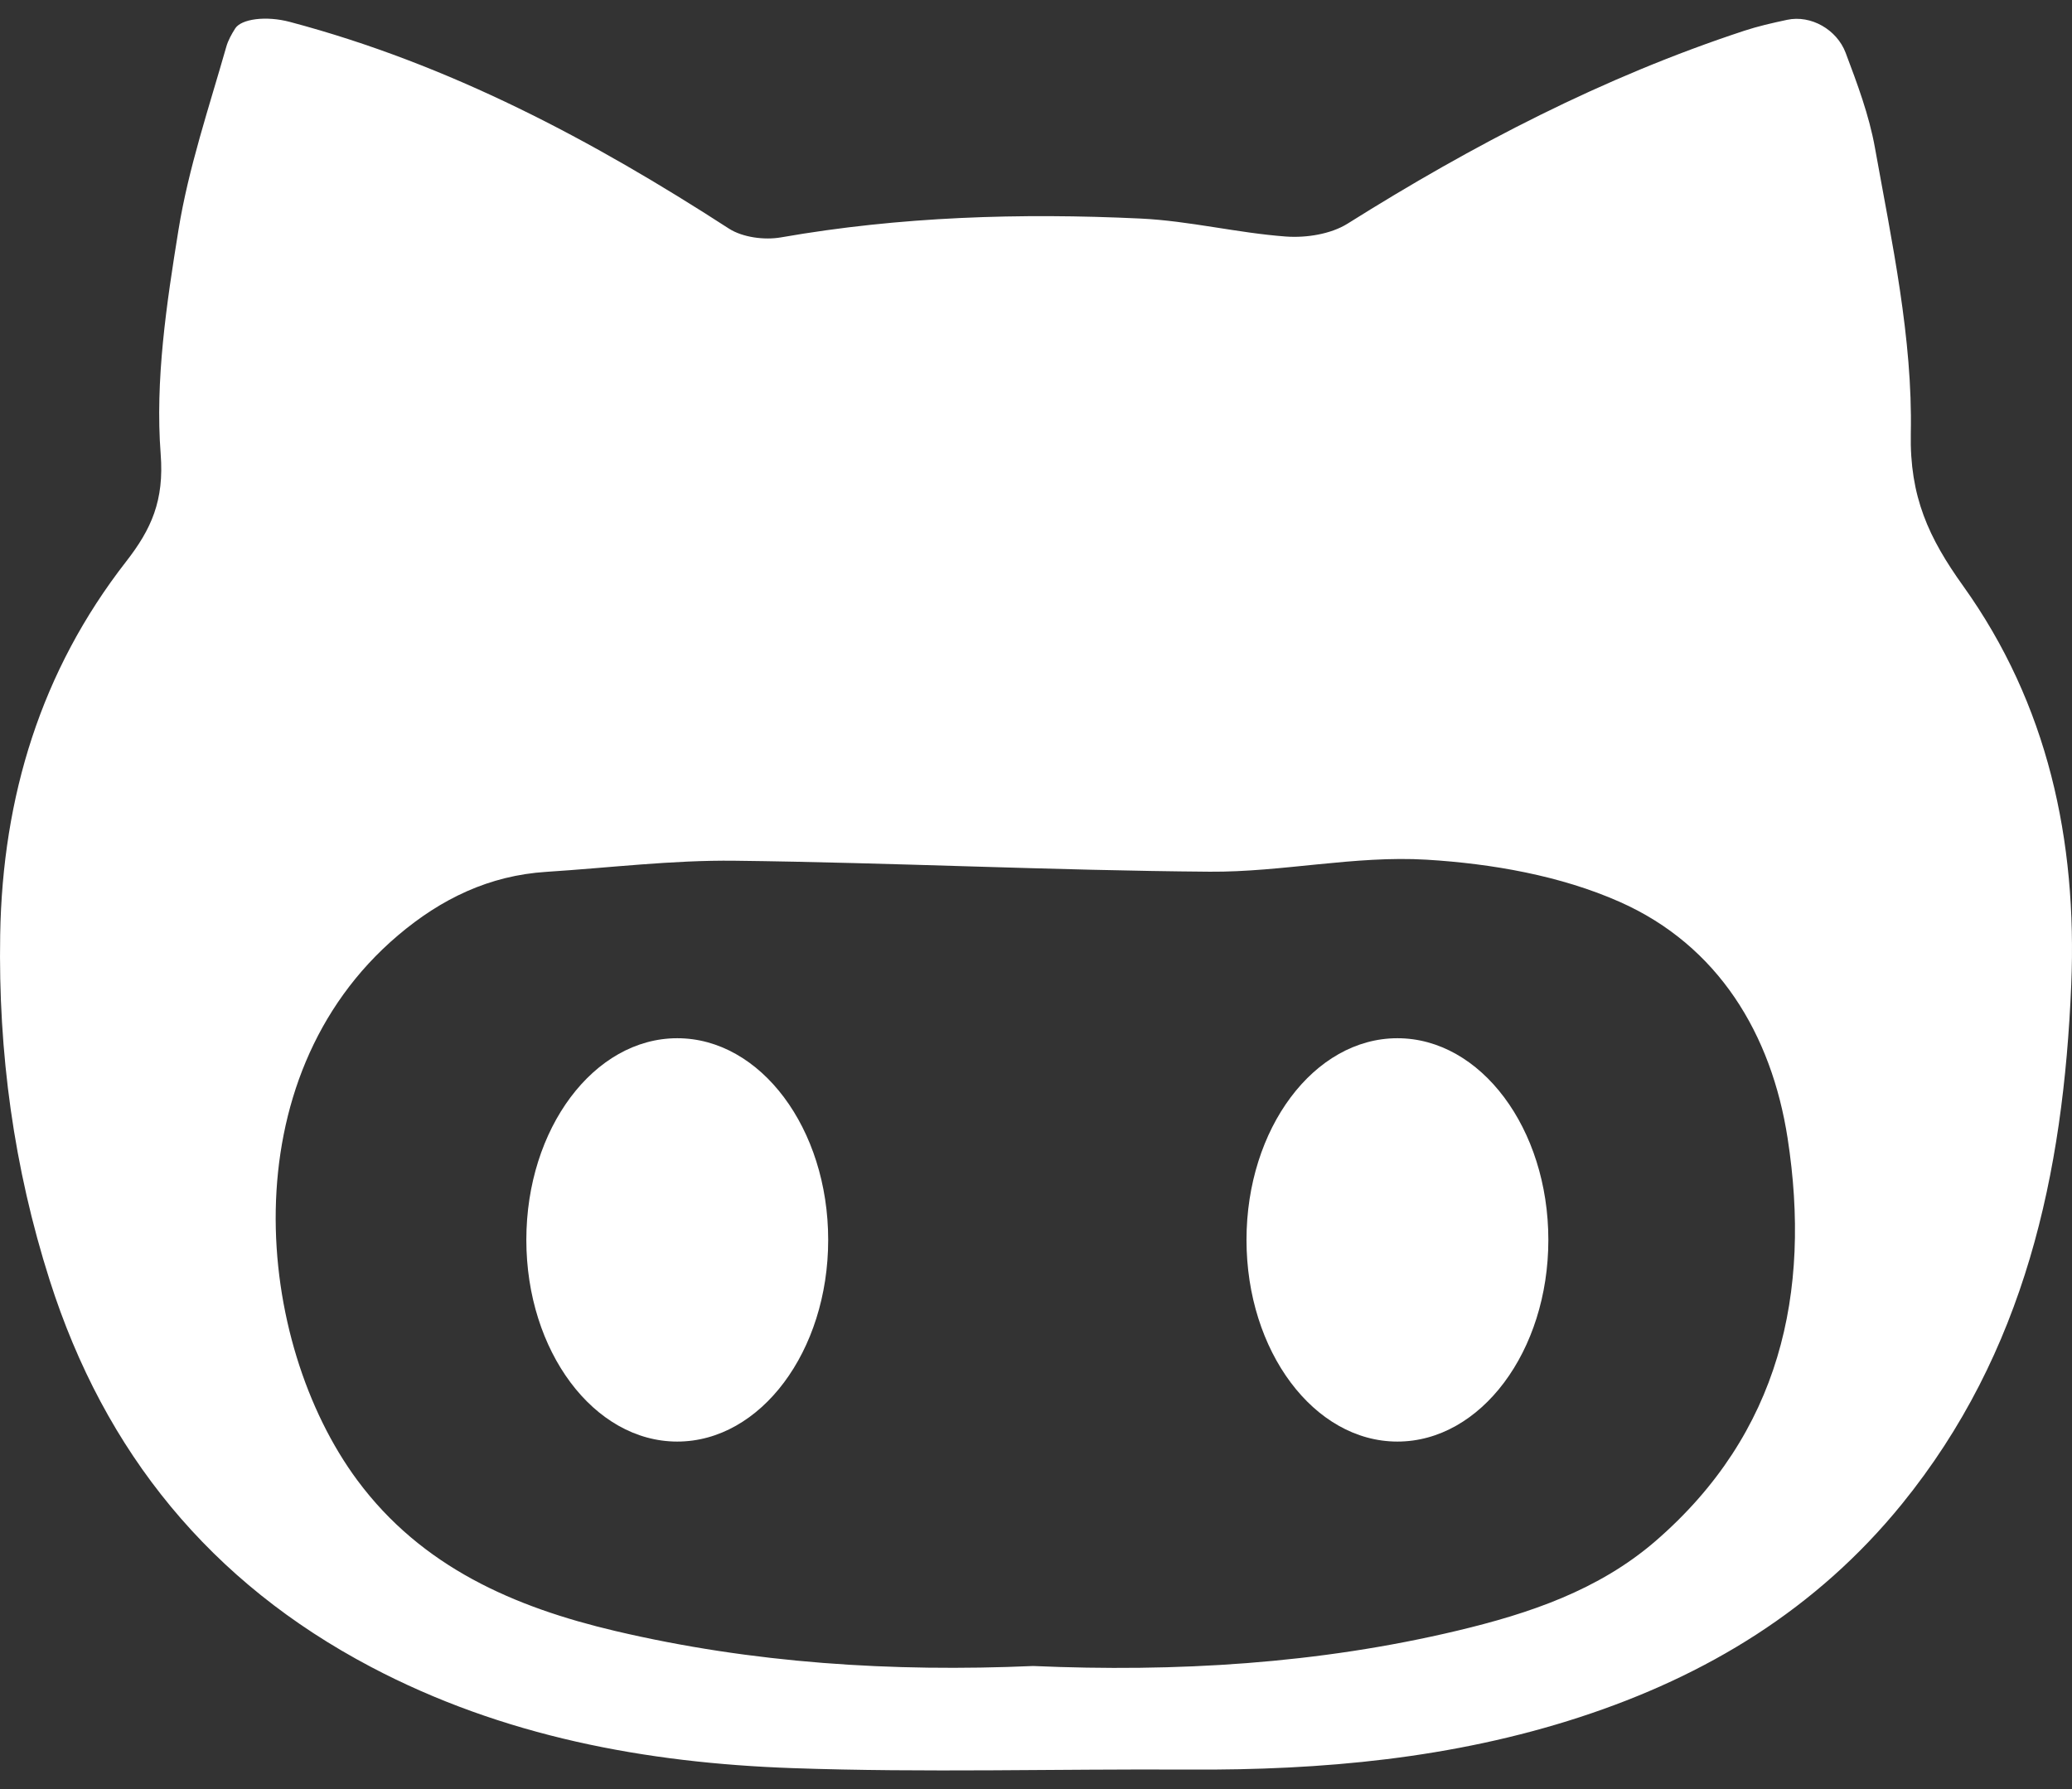
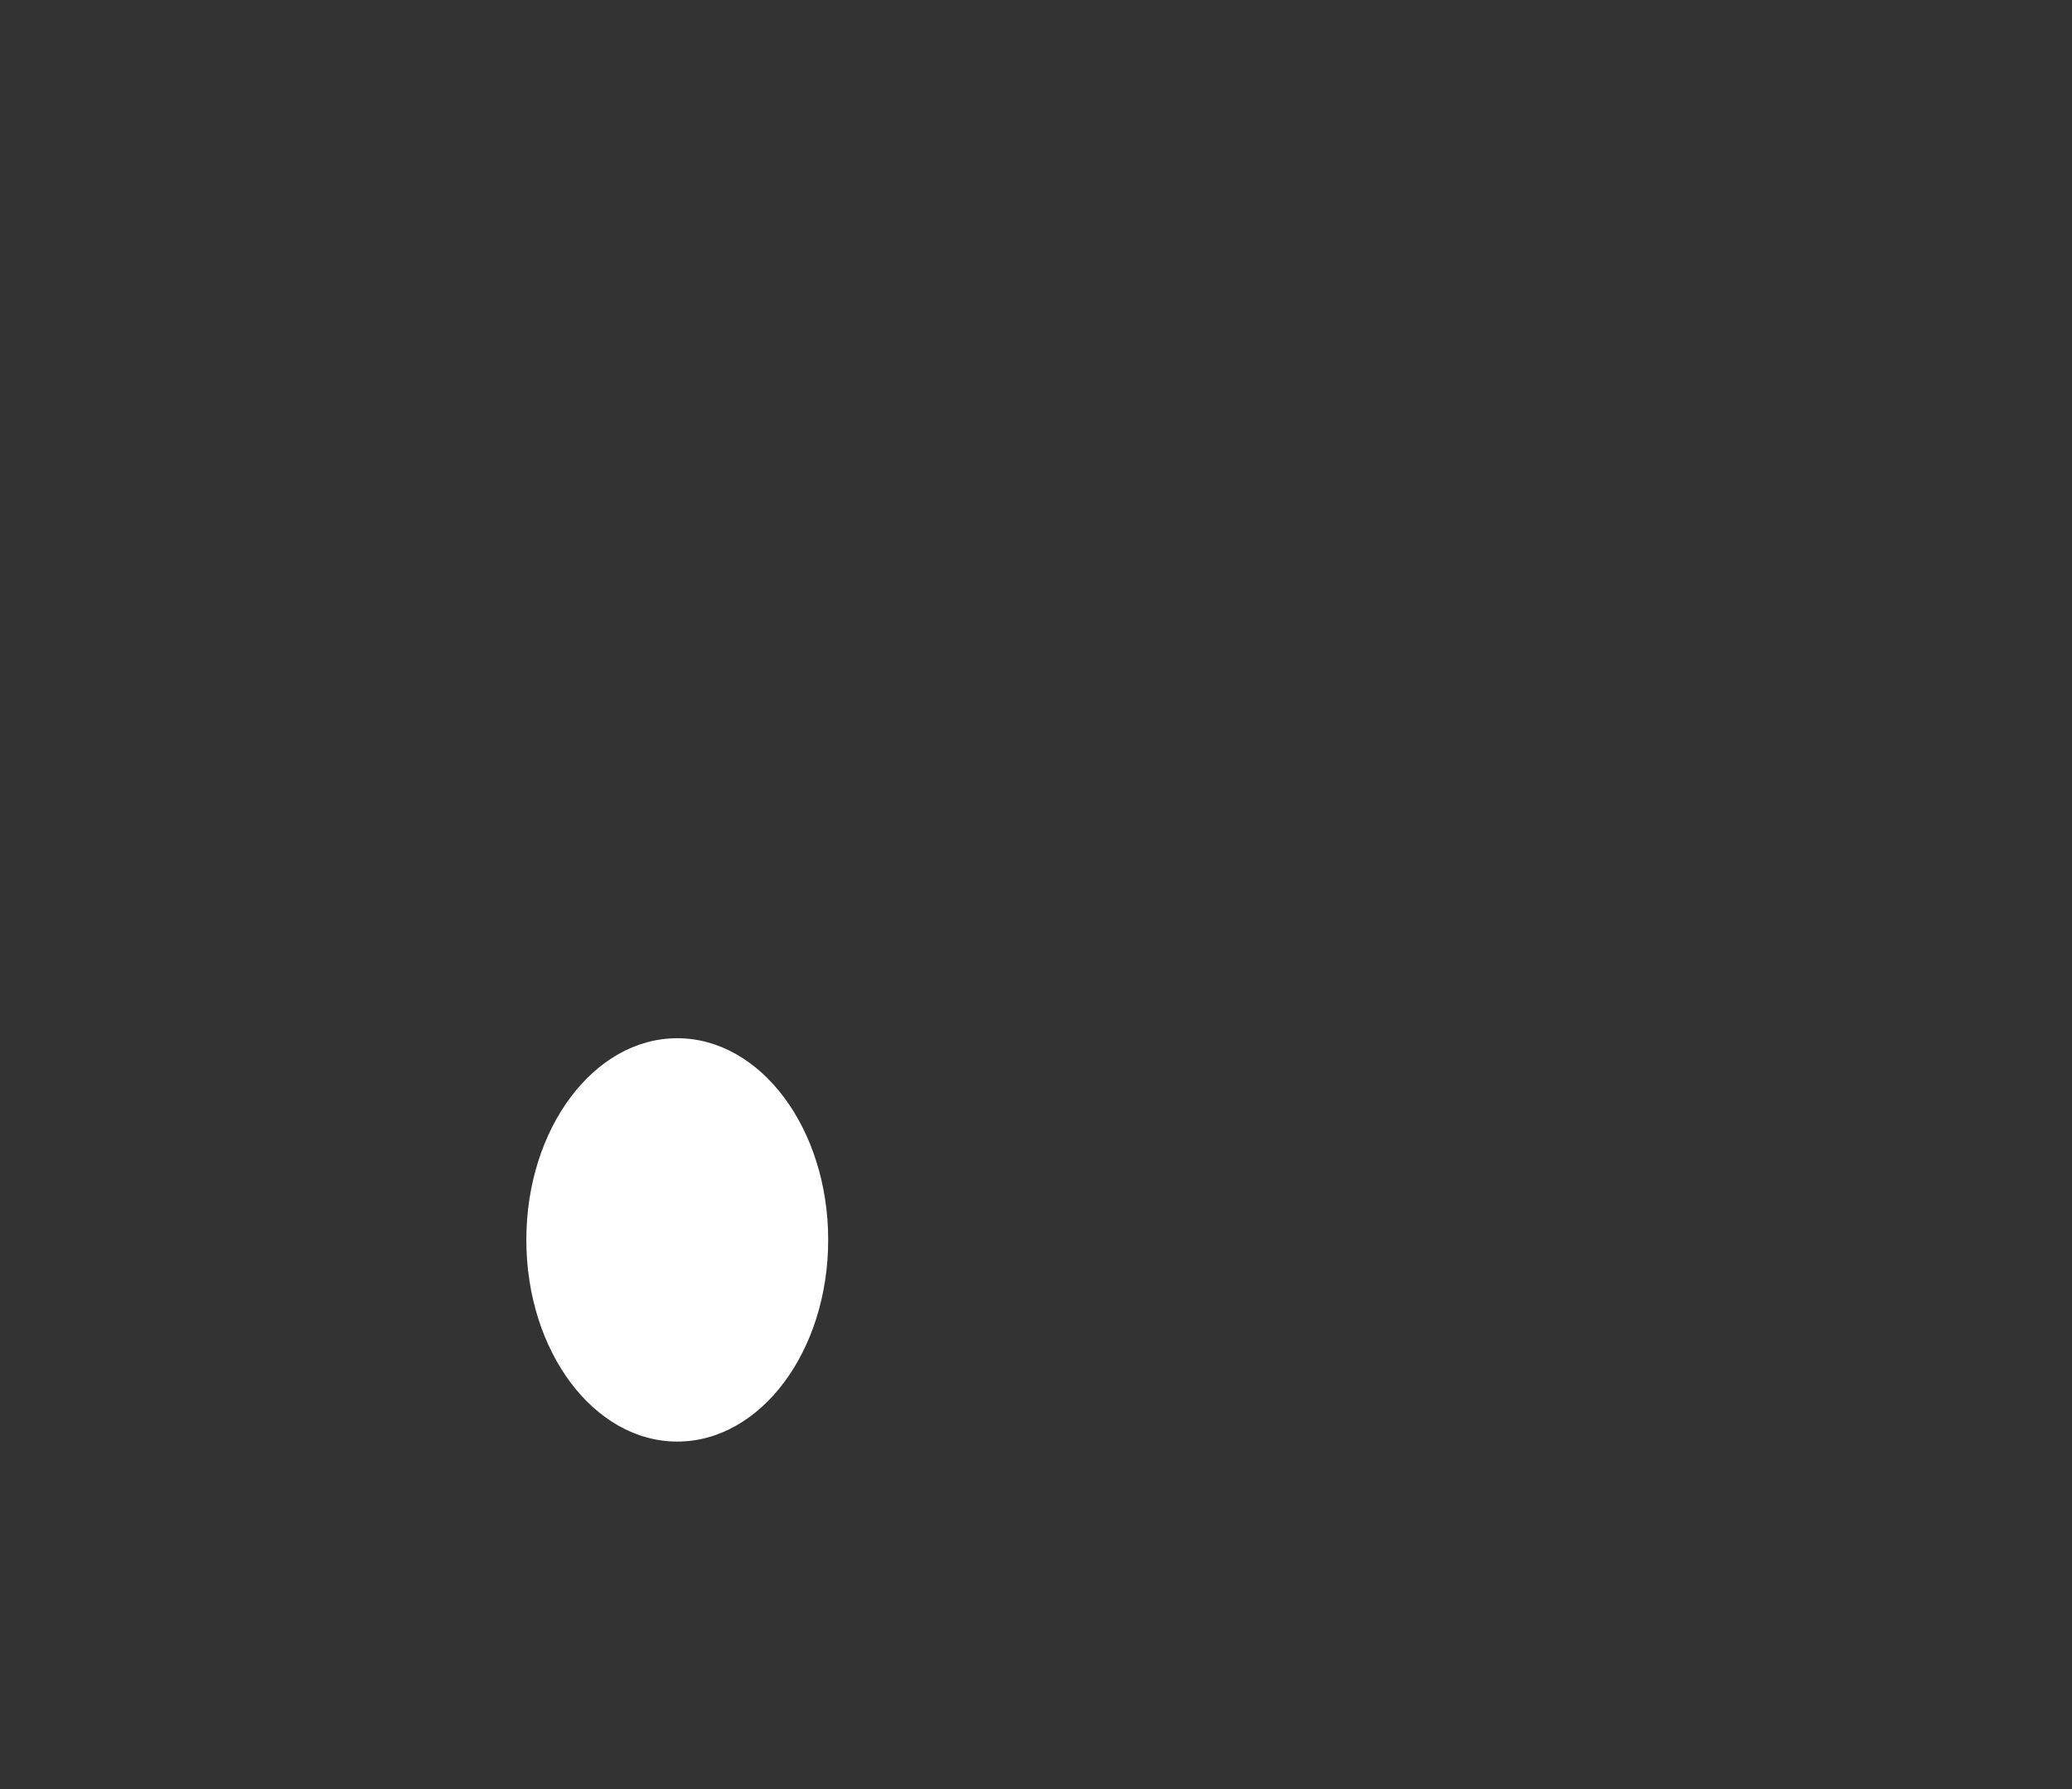
<svg xmlns="http://www.w3.org/2000/svg" width="44" height="38" viewBox="0 0 44 38" fill="none">
  <rect x="0" y="0" width="44" height="38" fill="#333333" stroke="none" />
-   <path d="M40.577 9.203C40.618 7.185 40.175 5.145 39.815 3.136C39.691 2.445 39.44 1.777 39.193 1.121C39.006 0.627 38.456 0.313 37.95 0.421C37.622 0.491 37.327 0.559 37.041 0.653C34.049 1.637 31.279 3.077 28.617 4.75C28.259 4.974 27.739 5.055 27.308 5.024C26.275 4.948 25.253 4.691 24.221 4.642C21.666 4.521 19.116 4.599 16.584 5.042C16.233 5.103 15.769 5.043 15.477 4.854C12.575 2.976 9.555 1.368 6.158 0.466C5.648 0.33 5.123 0.402 4.994 0.605C4.916 0.729 4.844 0.857 4.805 0.995C4.438 2.284 4.003 3.567 3.79 4.884C3.536 6.455 3.292 8.074 3.412 9.644C3.488 10.631 3.216 11.237 2.677 11.929C0.868 14.253 0.054 16.924 0.004 19.852C-0.039 22.357 0.292 24.798 1.055 27.192C2.223 30.861 4.479 33.614 7.876 35.405C10.669 36.878 13.713 37.446 16.827 37.555C19.634 37.654 22.446 37.57 25.256 37.586C28.073 37.602 30.851 37.351 33.545 36.473C36.242 35.594 38.576 34.176 40.387 31.947C43.002 28.726 43.817 24.933 43.984 20.917C44.112 17.846 43.486 14.957 41.688 12.445C40.959 11.426 40.55 10.551 40.577 9.203ZM35.155 32.733C33.947 33.777 32.47 34.272 30.958 34.633C27.991 35.342 24.971 35.518 21.94 35.386C18.945 35.516 15.984 35.329 13.069 34.643C10.92 34.137 8.957 33.287 7.589 31.442C5.412 28.505 4.856 22.916 8.453 19.866C9.37 19.088 10.393 18.595 11.602 18.518C12.936 18.433 14.271 18.266 15.604 18.282C18.966 18.322 22.328 18.489 25.69 18.515C27.226 18.526 28.772 18.168 30.297 18.26C31.682 18.344 33.139 18.599 34.396 19.156C36.492 20.085 37.62 21.97 37.961 24.177C38.468 27.459 37.798 30.446 35.155 32.733Z" fill="white" />
-   <path d="M29.675 30.619C31.445 30.619 32.88 28.701 32.88 26.335C32.88 23.97 31.445 22.052 29.675 22.052C27.905 22.052 26.47 23.97 26.47 26.335C26.47 28.701 27.905 30.619 29.675 30.619Z" fill="white" />
  <path d="M14.382 30.619C16.152 30.619 17.587 28.701 17.587 26.335C17.587 23.97 16.152 22.052 14.382 22.052C12.612 22.052 11.177 23.97 11.177 26.335C11.177 28.701 12.612 30.619 14.382 30.619Z" fill="white" />
</svg>